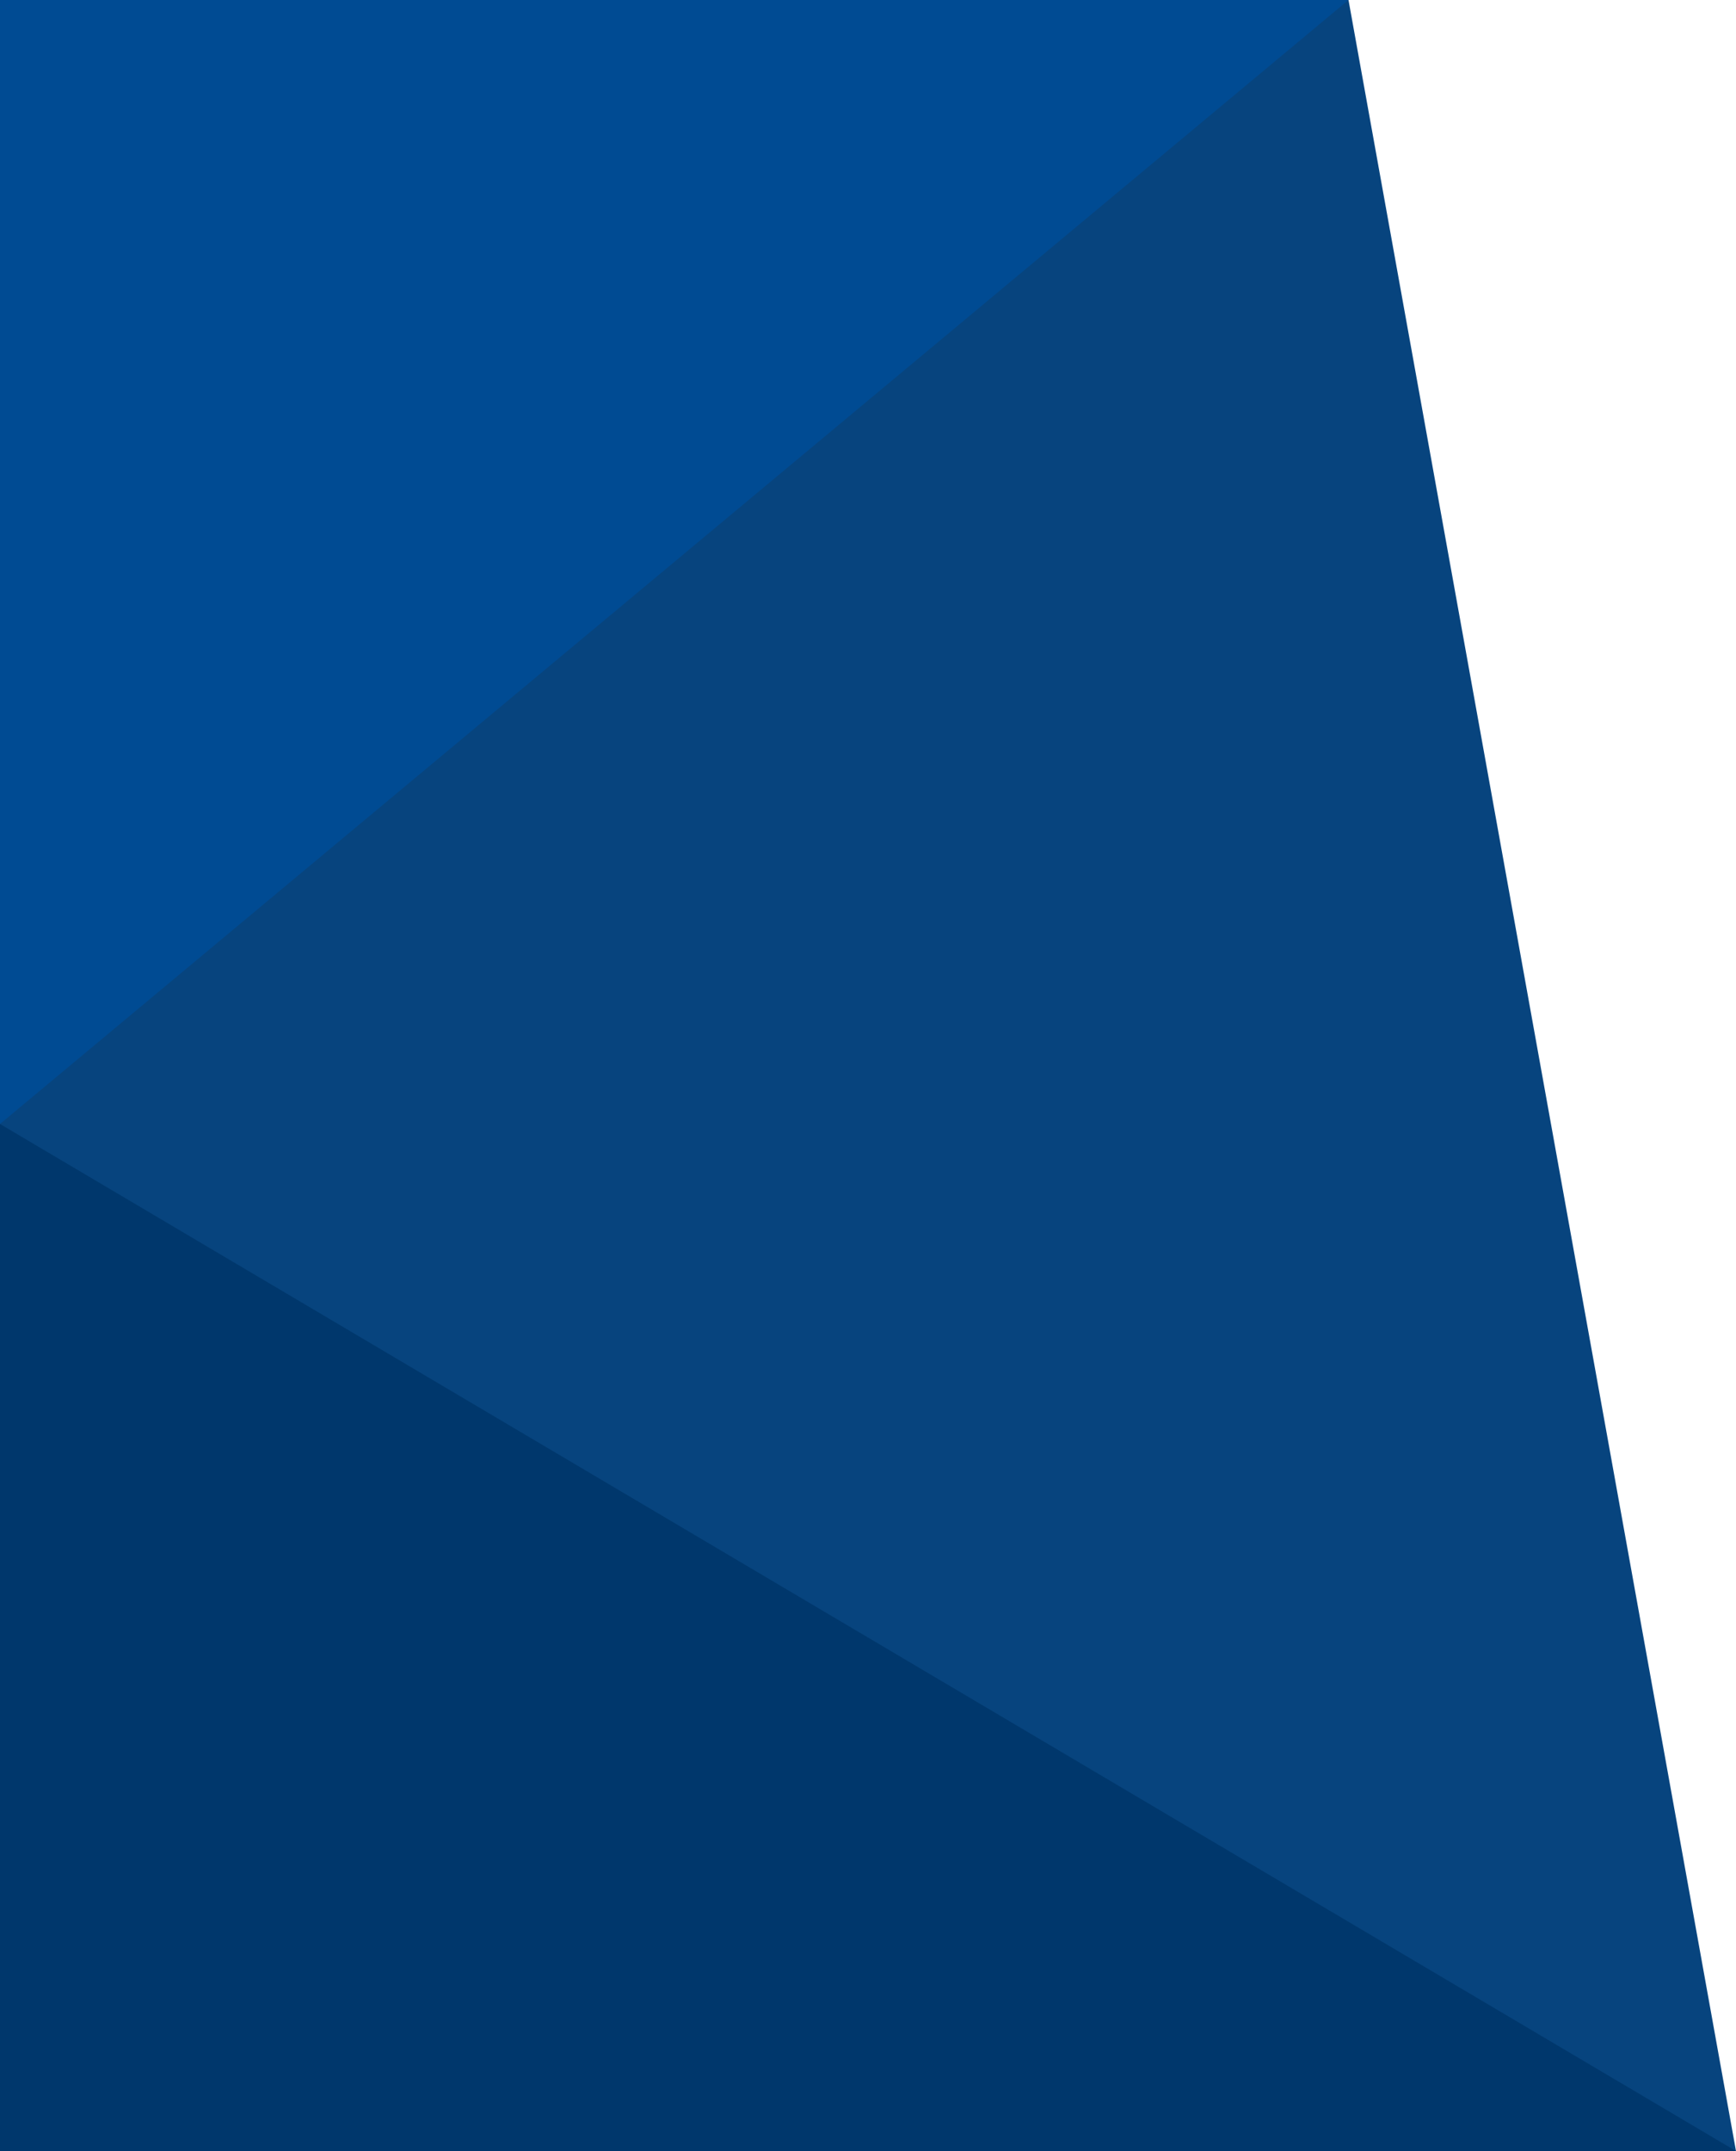
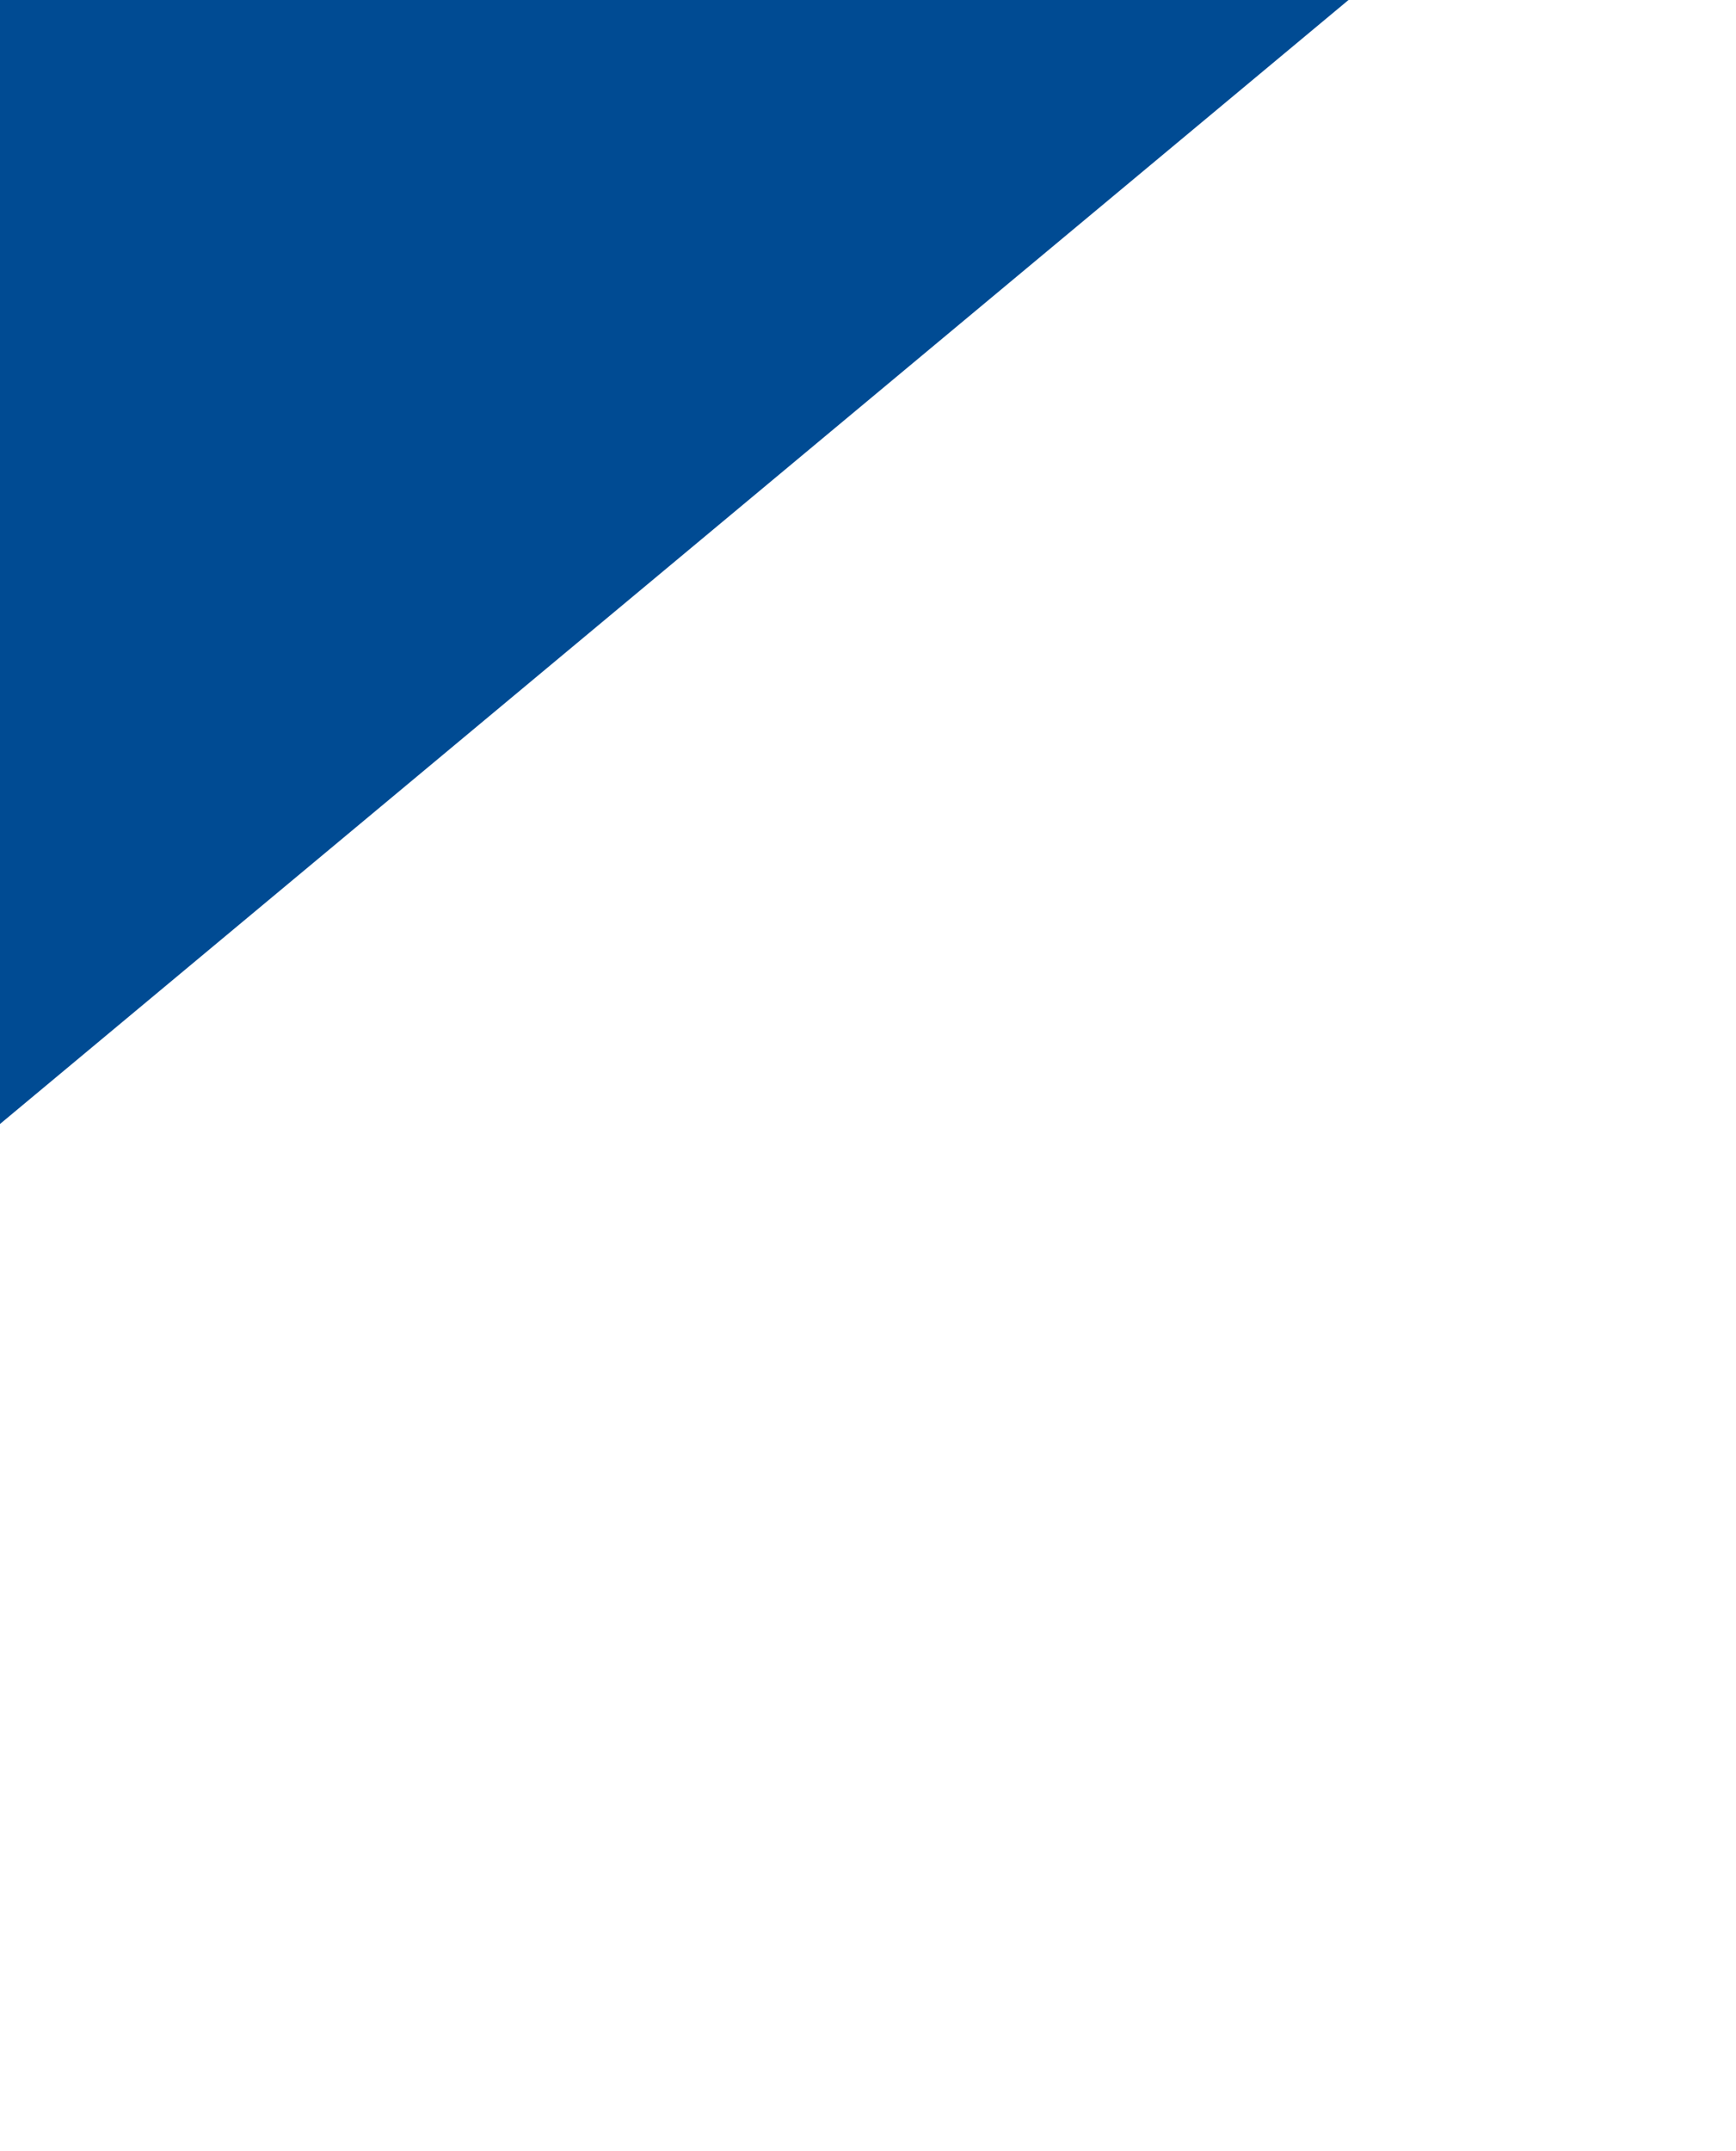
<svg xmlns="http://www.w3.org/2000/svg" viewBox="13245 6661 448 555">
  <defs>
    <style>
      .cls-1 {
        fill: #07447e;
      }

      .cls-2 {
        fill: #004b93;
      }

      .cls-3 {
        fill: #00376c;
      }
    </style>
  </defs>
  <g id="Gruppe_899" data-name="Gruppe 899" transform="translate(13266 3087)">
-     <path id="Pfad_689" data-name="Pfad 689" class="cls-1" d="M358.623,1090l100,555h-448V1090" transform="translate(-31.623 2484)" />
    <path id="Pfad_691" data-name="Pfad 691" class="cls-2" d="M11,3.078H359l-348,290Z" transform="translate(-32 3570.922)" />
-     <path id="Pfad_692" data-name="Pfad 692" class="cls-3" d="M35.137,11h265l-265,448Z" transform="translate(-32 4164.137) rotate(-90)" />
  </g>
</svg>